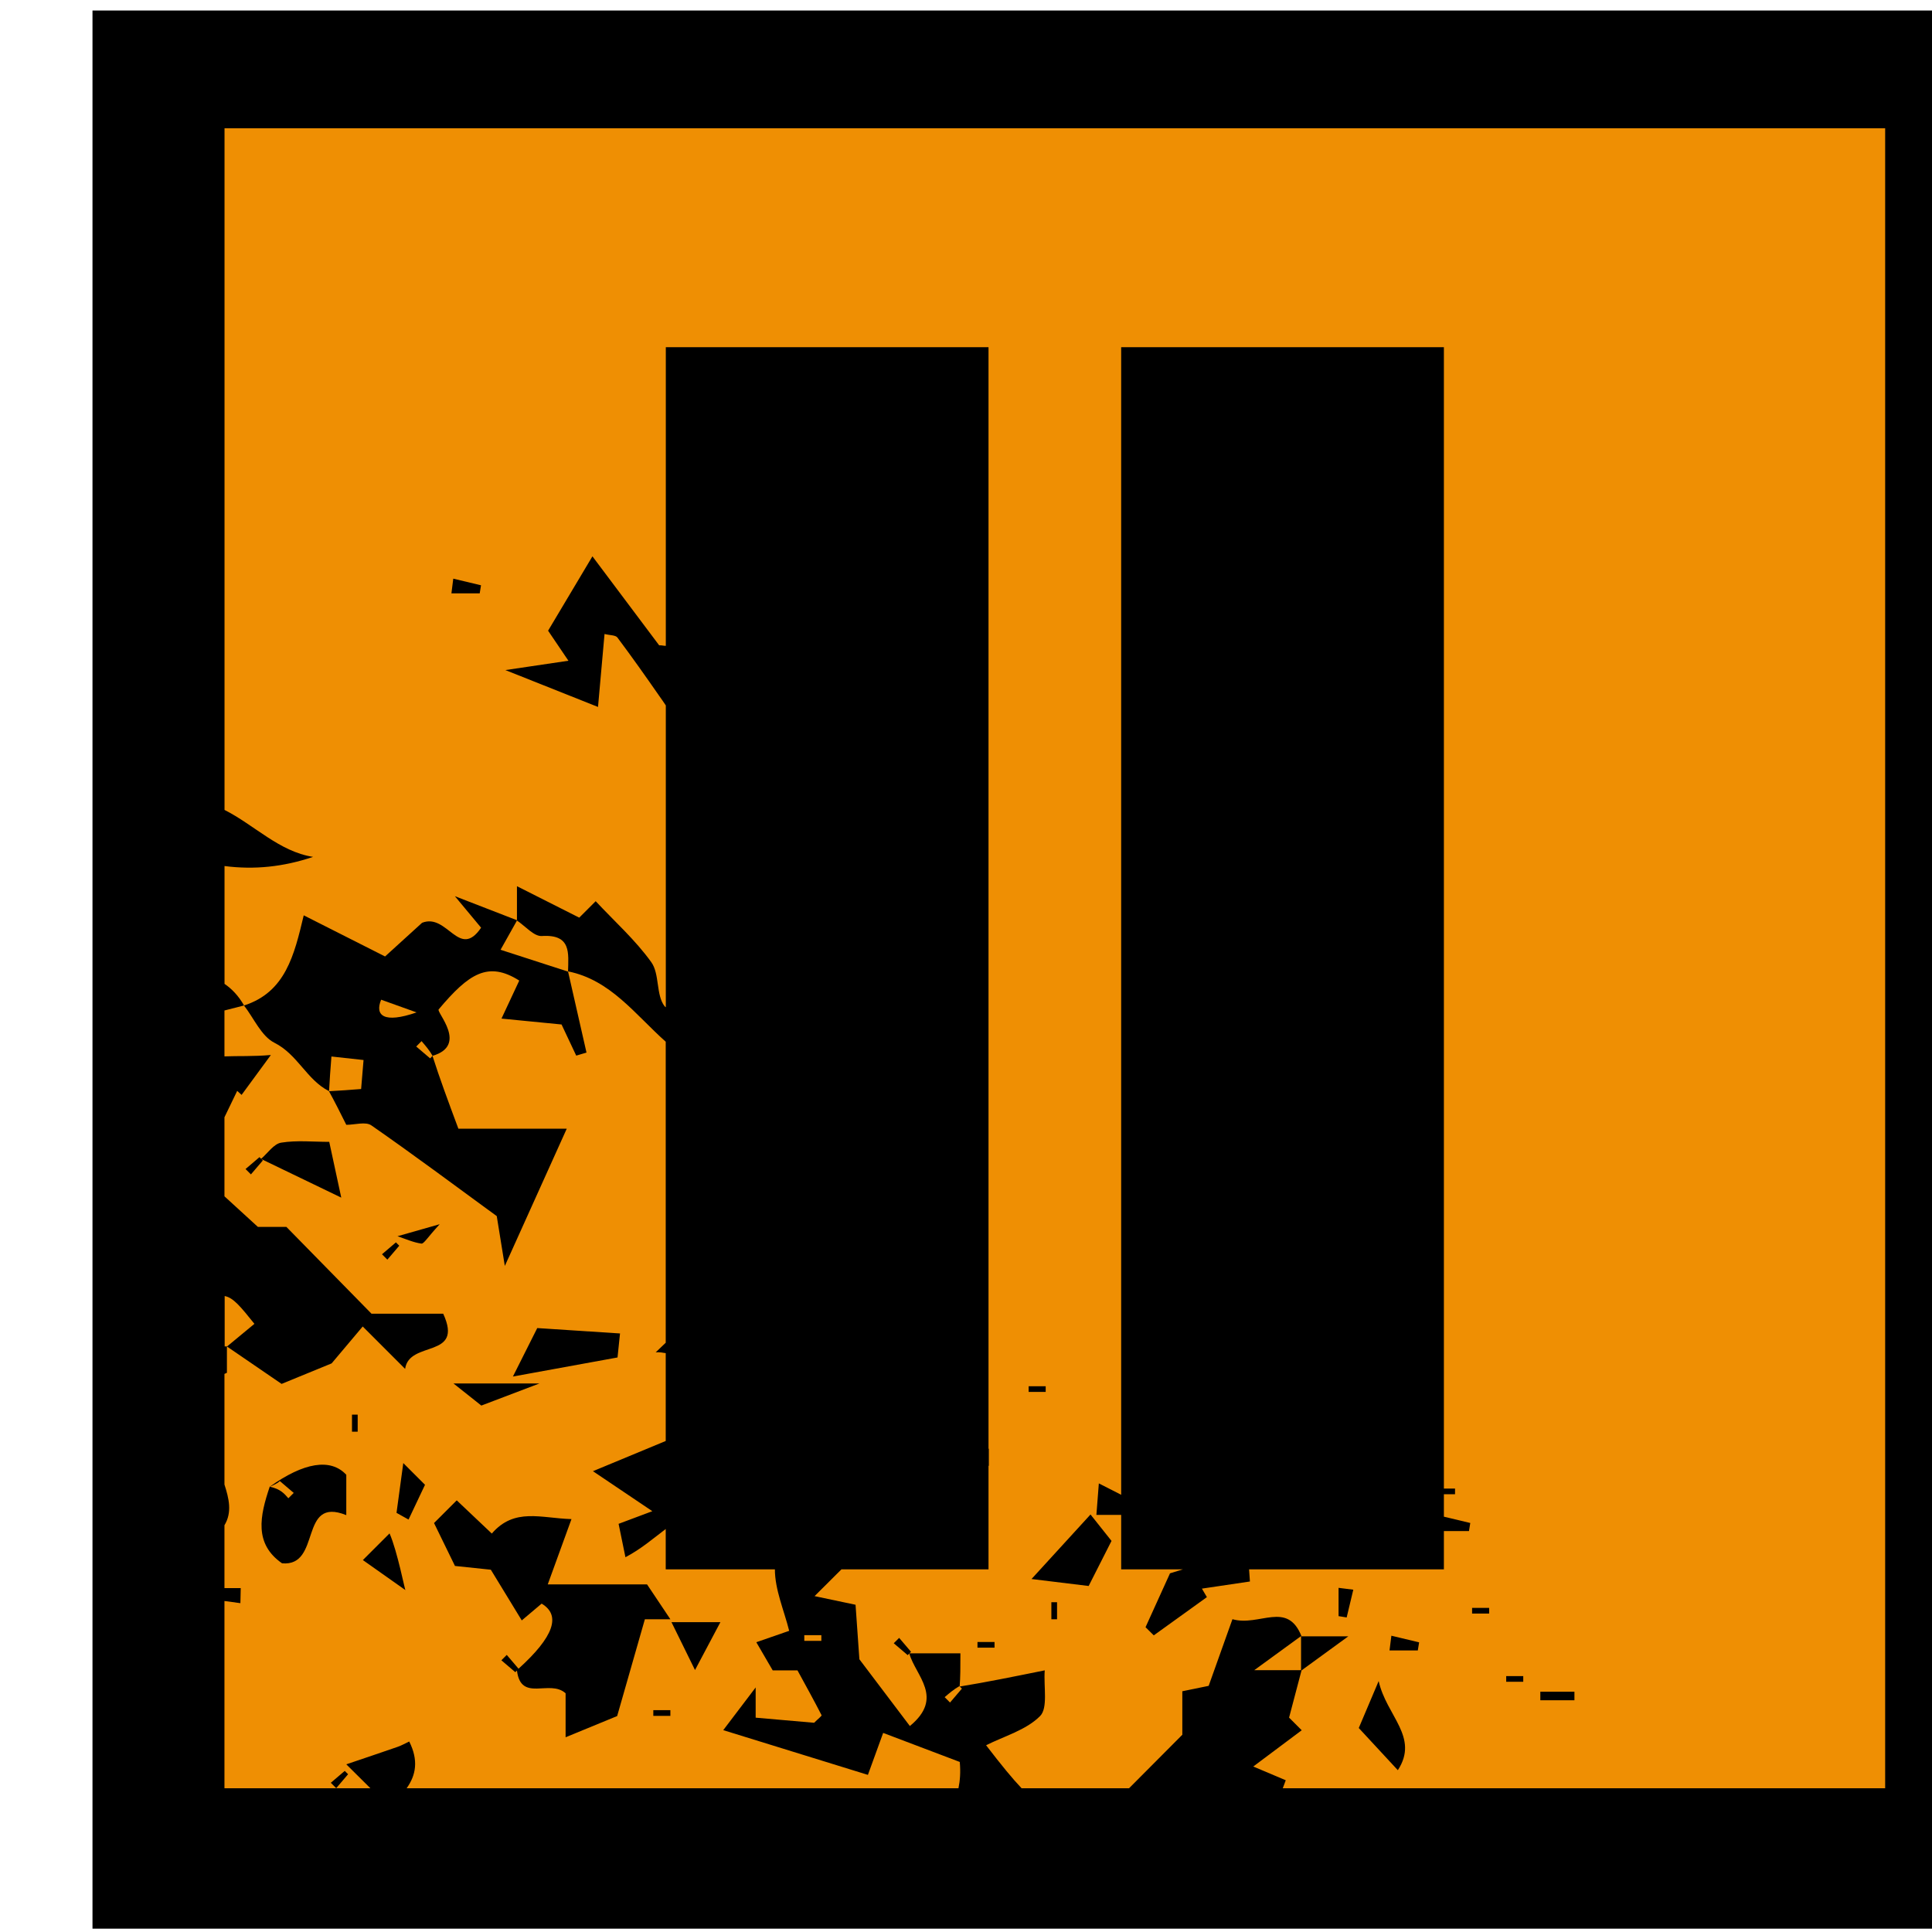
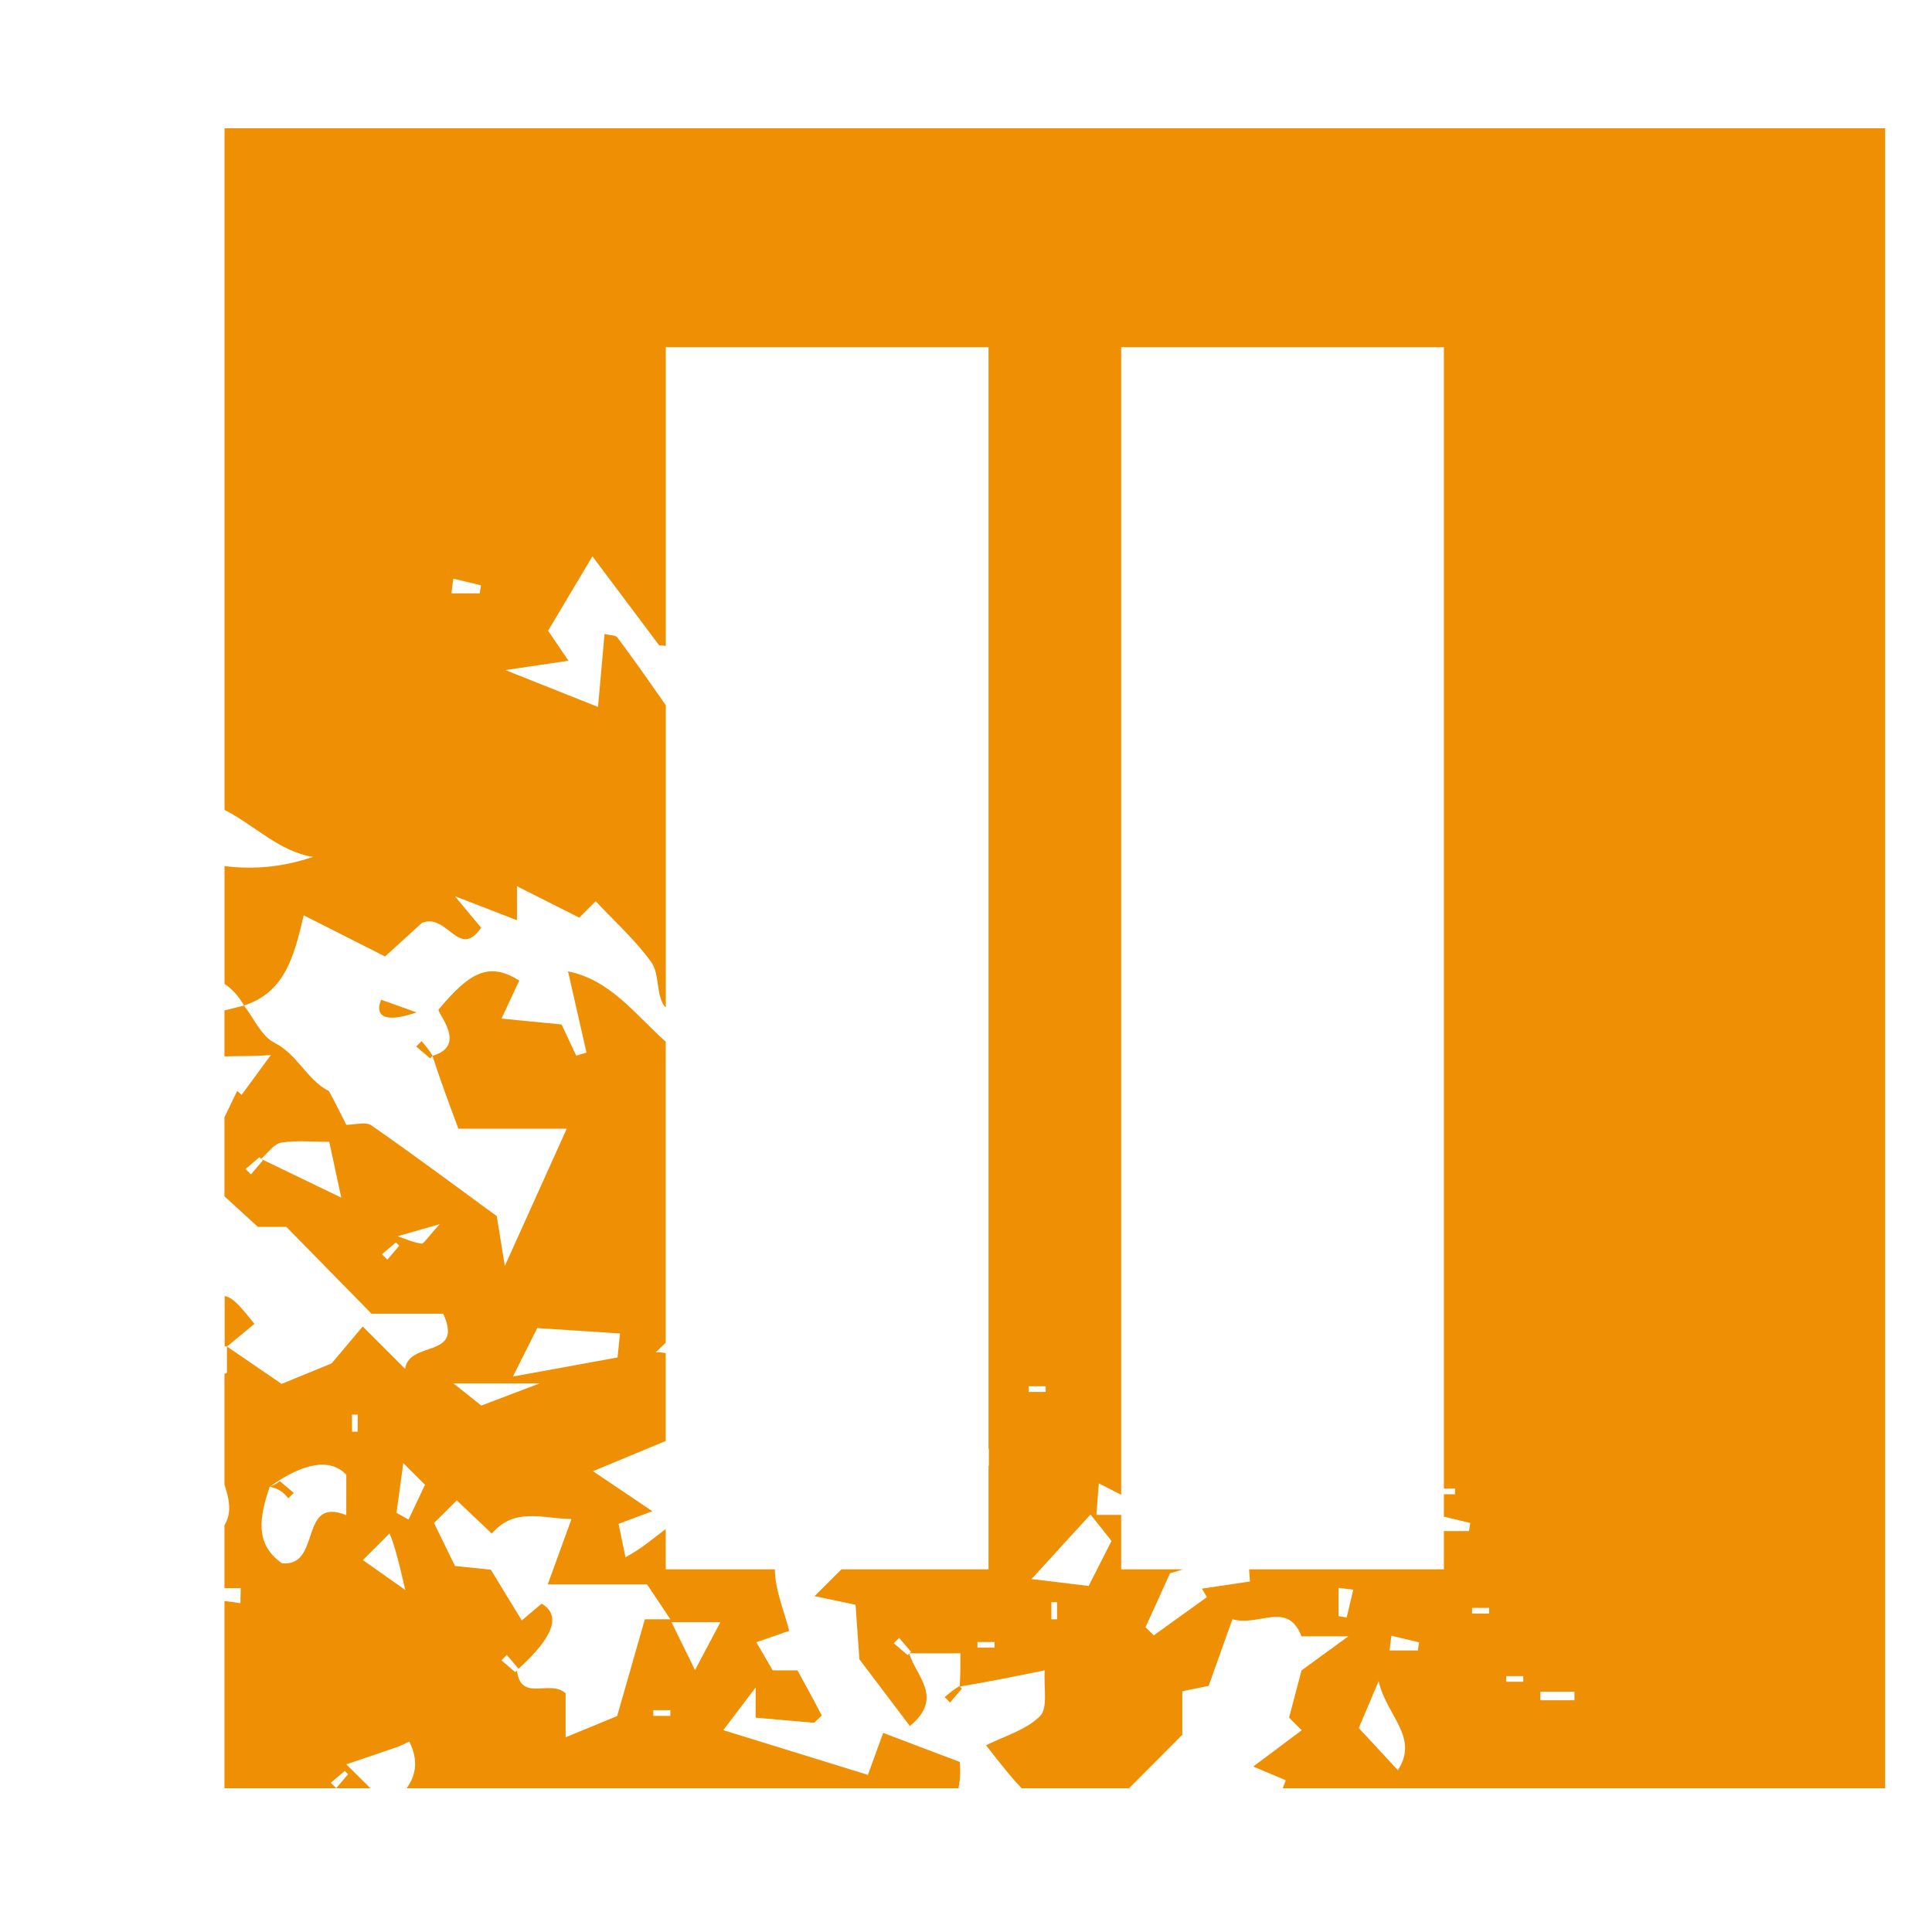
<svg xmlns="http://www.w3.org/2000/svg" width="100%" height="100%" viewBox="0 0 60 60" version="1.1" xml:space="preserve" style="fill-rule:evenodd;clip-rule:evenodd;stroke-linejoin:round;stroke-miterlimit:2;">
  <g transform="matrix(1,0,0,1,-5474.86,-4909.1)">
    <g id="Artboard2" transform="matrix(0.814,0,0,1,-26.024,0)">
      <rect x="4363" y="0" width="4720" height="10156" style="fill:none;" />
      <g transform="matrix(1.229,0,0,1,6616.75,-1266.8)">
        <g transform="matrix(-0.677,0,0,0.677,281.695,5622.24)">
-           <rect x="154.285" y="818.296" width="87.991" height="87.991" />
-         </g>
+           </g>
        <g transform="matrix(0.17,-0.655,-0.655,-0.17,123.742,6221.83)">
          <path d="M-0.554,-0.418C-0.432,-0.166 -0.309,0.086 -0.187,0.338C-0.249,0.375 -0.312,0.411 -0.554,0.713C-0.533,0.218 -0.695,-0.012 -0.854,-0.24C-0.754,-0.299 -0.654,-0.359 -0.554,-0.418" style="fill:rgb(239,143,3);fill-rule:nonzero;" />
        </g>
        <g transform="matrix(-0.335,0.588,0.588,0.335,128.191,6208.33)">
          <path d="M0.432,-0.549C0.485,-0.274 0.536,0.001 0.589,0.276C0.52,0.295 0.45,0.314 0.432,0.315C0.285,0.07 0.191,-0.194 0.096,-0.458C0.207,-0.488 0.32,-0.518 0.432,-0.549" style="fill:rgb(239,143,3);fill-rule:nonzero;" />
        </g>
        <g transform="matrix(-0.454,-0.502,-0.502,0.454,124.876,6209.14)">
-           <path d="M-0.851,-1.646C-0.495,-1.329 -0.174,-1.045 0.257,-0.662C-0.184,-0.198 -0.504,0.142 -0.851,0.487C-1.16,0.111 -1.446,-0.261 -1.763,-0.671C-1.44,-1.015 -1.208,-1.264 -0.851,-1.646" style="fill:rgb(239,143,3);fill-rule:nonzero;" />
-         </g>
+           </g>
        <g transform="matrix(0.478,-0.478,-0.478,-0.478,132.707,6205.14)">
-           <path d="M-1.26,-0.695C-0.652,-0.109 0.074,0.41 -0.955,1.313C-1.229,1.553 -1.168,2.176 -1.26,2.623C-1.699,2.5 -2.139,2.375 -2.742,2.206C-2.268,1.278 -1.764,0.292 -1.26,-0.695" style="fill:rgb(239,143,3);fill-rule:nonzero;" />
-         </g>
+           </g>
        <g transform="matrix(0.677,0,0,0.677,127.735,6207.3)">
          <path d="M0,0.061C-0.573,-0.145 -1.147,-0.35 -1.626,-0.522C-1.922,0.201 -1.506,0.583 0,0.061" style="fill:rgb(239,143,3);fill-rule:nonzero;" />
        </g>
        <g transform="matrix(0.677,0,0,0.677,133.973,6219.12)">
          <path d="M0,-1.57C-1.541,-1.289 -3.095,-1.005 -4.797,-0.695C-4.456,-1.374 -4.079,-2.125 -3.681,-2.918C-2.299,-2.828 -1.096,-2.75 0.114,-2.671C0.055,-2.103 0.029,-1.854 0,-1.57M1.354,8.841C1.743,9.422 2.083,9.931 2.423,10.439L1.254,10.439C0.739,12.241 0.313,13.727 -0.017,14.88C-1.007,15.287 -1.583,15.524 -2.381,15.853L-2.381,13.835C-3.11,13.175 -4.428,14.265 -4.612,12.793C-4.637,12.818 -4.662,12.843 -4.687,12.867C-4.899,12.686 -5.112,12.504 -5.326,12.322C-5.243,12.24 -5.161,12.158 -5.079,12.075C-4.899,12.286 -4.719,12.497 -4.539,12.708C-2.931,11.254 -2.575,10.261 -3.48,9.723C-3.749,9.951 -4.012,10.173 -4.391,10.492C-4.875,9.698 -5.315,8.977 -5.809,8.167C-6.282,8.117 -6.891,8.053 -7.454,7.994C-7.788,7.31 -8.095,6.68 -8.414,6.026C-8.107,5.718 -7.743,5.355 -7.373,4.985C-6.838,5.492 -6.302,5.999 -5.765,6.508C-4.725,5.306 -3.512,5.805 -2.112,5.845C-2.514,6.952 -2.815,7.782 -3.2,8.841L1.354,8.841ZM4.717,10.573C4.288,11.384 3.929,12.06 3.553,12.769C3.152,11.953 2.782,11.199 2.474,10.573L4.717,10.573ZM2.423,14.871L1.641,14.871L1.641,14.61L2.423,14.61L2.423,14.871ZM-9.583,5.866C-9.766,5.763 -9.95,5.661 -10.134,5.558C-10.04,4.865 -9.946,4.173 -9.824,3.275C-9.232,3.867 -8.879,4.22 -8.828,4.271C-9.08,4.803 -9.331,5.334 -9.583,5.866M-11.677,7.724C-11.239,7.287 -10.963,7.011 -10.454,6.501C-10.091,7.323 -9.742,9.161 -9.722,9.105C-10.277,8.714 -10.979,8.218 -11.677,7.724M-3.58,-0.377C-4.858,0.109 -5.482,0.347 -6.245,0.637C-6.194,0.677 -6.631,0.331 -7.522,-0.377L-3.58,-0.377ZM-11.915,1.836L-12.176,1.836L-12.176,1.054L-11.915,1.054L-11.915,1.836ZM-12.355,17.549C-12.537,17.762 -12.718,17.975 -12.9,18.188C-12.982,18.105 -13.064,18.023 -13.147,17.941C-12.934,17.76 -12.721,17.578 -12.508,17.396C-12.457,17.447 -12.406,17.498 -12.355,17.549M-15.383,7.873C-16.674,6.976 -16.401,5.702 -15.949,4.361C-14.39,3.245 -13.154,3.036 -12.437,3.813C-12.438,4.328 -12.438,4.843 -12.438,5.663C-14.631,4.777 -13.553,8.04 -15.383,7.873M-8.994,-6.793C-9.368,-6.846 -9.726,-7.01 -10.09,-7.131C-9.619,-7.265 -9.148,-7.399 -8.155,-7.682C-8.722,-7.067 -8.88,-6.777 -8.994,-6.793M-10.554,-6.057C-10.636,-6.14 -10.718,-6.222 -10.8,-6.304C-10.587,-6.485 -10.374,-6.667 -10.161,-6.849C-10.11,-6.798 -10.059,-6.747 -10.009,-6.696C-10.19,-6.483 -10.372,-6.27 -10.554,-6.057M-16.325,-10.667C-16.305,-10.647 -16.285,-10.627 -16.265,-10.607C-16.447,-10.394 -16.629,-10.181 -16.81,-9.968C-16.893,-10.05 -16.975,-10.132 -17.057,-10.214C-16.844,-10.396 -16.631,-10.578 -16.418,-10.759C-16.393,-10.734 -16.367,-10.709 -16.342,-10.683C-16.037,-10.945 -15.76,-11.37 -15.422,-11.424C-14.704,-11.54 -13.955,-11.46 -13.219,-11.46C-13.056,-10.705 -12.894,-9.949 -12.668,-8.902C-14.002,-9.546 -15.163,-10.106 -16.325,-10.667M-1.894,-15.416C-2.12,-15.898 -2.347,-16.379 -2.567,-16.845C-3.514,-16.938 -4.444,-17.029 -5.321,-17.115C-4.982,-17.842 -4.739,-18.36 -4.506,-18.859C-5.933,-19.763 -6.82,-19.182 -8.201,-17.537C-8.321,-17.41 -6.835,-15.885 -8.485,-15.406C-8.151,-14.36 -7.776,-13.35 -7.297,-12.063L-2.329,-12.063C-3.3,-9.909 -4.175,-7.968 -5.168,-5.768C-5.322,-6.717 -5.437,-7.43 -5.538,-8.054C-7.5,-9.487 -9.371,-10.885 -11.289,-12.217C-11.551,-12.399 -12.048,-12.242 -12.437,-12.242C-12.697,-12.763 -12.958,-13.285 -13.235,-13.79C-14.249,-14.304 -14.668,-15.471 -15.731,-16.005C-16.332,-16.307 -16.672,-17.129 -17.129,-17.716C-17.406,-17.646 -17.737,-17.561 -18.024,-17.487L-18.024,-15.381C-17.404,-15.407 -16.717,-15.372 -15.896,-15.445C-16.582,-14.51 -16.91,-14.063 -17.238,-13.615C-17.305,-13.677 -17.373,-13.738 -17.44,-13.799C-17.628,-13.411 -17.834,-12.982 -18.024,-12.589L-18.024,-8.962C-17.558,-8.536 -17.045,-8.066 -16.492,-7.56L-15.185,-7.56C-13.919,-6.269 -12.647,-4.971 -11.28,-3.576L-7.993,-3.576C-7.036,-1.491 -9.552,-2.374 -9.74,-1.046C-10.396,-1.702 -10.939,-2.245 -11.684,-2.991C-11.967,-2.655 -12.299,-2.261 -13.11,-1.298C-13.387,-1.184 -14.383,-0.776 -15.404,-0.357C-16.303,-0.973 -17.107,-1.524 -17.911,-2.074L-17.911,-0.867C-17.948,-0.85 -17.987,-0.832 -18.024,-0.815L-18.024,2.115C-18.024,2.115 -18.023,2.116 -18.022,2.116C-18.023,2.117 -18.023,2.119 -18.024,2.12L-18.024,4.259C-17.819,4.896 -17.662,5.53 -18.024,6.127L-18.024,9.01L-17.278,9.01C-17.283,9.24 -17.288,9.471 -17.293,9.701C-17.537,9.669 -17.78,9.636 -18.024,9.603L-18.024,18.193L-11.33,18.193C-11.699,17.826 -12.065,17.463 -12.437,17.094C-11.651,16.827 -10.865,16.565 -10.082,16.292C-9.898,16.228 -9.728,16.13 -9.552,16.047C-9.119,16.907 -9.239,17.59 -9.671,18.193L15.633,18.193C15.704,17.847 15.737,17.459 15.693,16.985C14.62,16.578 13.431,16.128 12.18,15.653C11.903,16.416 11.739,16.867 11.481,17.578C9.347,16.918 7.191,16.25 4.848,15.526C5.299,14.932 5.816,14.25 6.334,13.568L6.334,14.954C7.237,15.033 8.166,15.114 9.015,15.188C9.193,15.01 9.373,14.874 9.356,14.84C9,14.146 8.622,13.463 8.252,12.785L7.116,12.785C6.878,12.376 6.639,11.966 6.364,11.493C6.797,11.343 7.247,11.187 7.871,10.97C7.639,10.041 7.215,9.08 7.216,8.151L2.21,8.151L2.21,6.299C1.621,6.745 1.079,7.217 0.363,7.594C0.223,6.911 0.134,6.473 0.049,6.062C0.665,5.831 1.115,5.662 1.596,5.482C0.783,4.934 0.006,4.411 -1.127,3.647C0.157,3.114 1.228,2.669 2.21,2.261L2.21,-1.767C2.059,-1.793 1.908,-1.819 1.75,-1.805C1.919,-1.967 2.052,-2.093 2.21,-2.245L2.21,-16.054C0.803,-17.307 -0.324,-18.891 -2.27,-19.281C-1.987,-18.039 -1.705,-16.798 -1.423,-15.556C-1.58,-15.51 -1.737,-15.463 -1.894,-15.416" style="fill:rgb(239,143,3);fill-rule:nonzero;" />
        </g>
        <g transform="matrix(0.677,0,0,0.677,153.739,6226.71)">
-           <path d="M0,1.564L2.146,1.564L2.146,0C1.627,0.378 1.108,0.756 0,1.564" style="fill:rgb(239,143,3);fill-rule:nonzero;" />
-         </g>
+           </g>
        <g transform="matrix(0.677,0,0,0.677,128.874,6217.45)">
          <path d="M0,-34.829C0.424,-34.728 0.848,-34.626 1.272,-34.525C1.252,-34.402 1.232,-34.278 1.212,-34.154L-0.085,-34.154C-0.057,-34.379 -0.028,-34.604 0,-34.829M24.819,14.21L24.037,14.21L24.037,13.949L24.819,13.949L24.819,14.21ZM26.383,2.217L27.165,2.217L27.165,2.478L26.383,2.478L26.383,2.217ZM30.183,9.312C29.835,9.999 29.511,10.637 29.135,11.38C28.492,11.301 27.811,11.218 26.515,11.06C27.706,9.758 28.5,8.889 29.22,8.1C29.68,8.679 29.972,9.046 30.183,9.312M29.602,6.674C29.95,6.852 30.278,7.019 30.626,7.196L30.626,-45.446L45.424,-45.446L45.424,6.91L45.935,6.91L45.935,7.17L45.424,7.17L45.424,8.201C45.827,8.297 46.231,8.394 46.634,8.49L46.574,8.862L45.424,8.862L45.424,10.618L36.491,10.618C36.504,10.8 36.516,10.975 36.53,11.174C35.763,11.288 35.046,11.395 34.328,11.501C34.404,11.631 34.481,11.761 34.557,11.891C33.745,12.475 32.933,13.06 32.121,13.645C31.995,13.52 31.869,13.395 31.743,13.271C32.135,12.407 32.528,11.543 32.865,10.799C33.065,10.738 33.259,10.678 33.455,10.618L30.626,10.618L30.626,8.118L29.49,8.118C29.519,7.743 29.555,7.277 29.602,6.674M46.717,12.384L47.499,12.384L47.499,12.645L46.717,12.645L46.717,12.384ZM48.281,15.513L49.063,15.513L49.063,15.774L48.281,15.774L48.281,15.513ZM49.846,16.23L51.41,16.23L51.41,16.621L49.846,16.621L49.846,16.23ZM44.228,14.337L42.931,14.337C42.959,14.111 42.987,13.886 43.016,13.661C43.44,13.762 43.864,13.863 44.288,13.965C44.268,14.089 44.248,14.213 44.228,14.337M43.312,19.83C42.684,19.153 42.058,18.476 41.521,17.895C41.75,17.353 41.985,16.799 42.433,15.741C42.787,17.34 44.305,18.306 43.312,19.83M40.966,12.823C40.842,12.803 40.718,12.783 40.594,12.763L40.594,11.465C40.819,11.494 41.044,11.522 41.27,11.55C41.168,11.974 41.067,12.398 40.966,12.823M27.686,12.906L27.425,12.906L27.425,12.124L27.686,12.124L27.686,12.906ZM-6.428,-22.066C-7.792,-21.607 -9.124,-21.469 -10.489,-21.646L-10.489,-16.241C-10.152,-16.011 -9.848,-15.695 -9.594,-15.25C-7.693,-15.86 -7.292,-17.56 -6.857,-19.385C-5.524,-18.711 -4.364,-18.124 -3.128,-17.498C-2.474,-18.094 -1.842,-18.669 -1.43,-19.043C-0.267,-19.502 0.265,-17.332 1.276,-18.817C1.053,-19.085 0.836,-19.346 0.074,-20.263C1.508,-19.707 2.214,-19.433 2.92,-19.16L2.92,-20.721C4.054,-20.148 4.931,-19.706 5.776,-19.279C6.036,-19.539 6.218,-19.72 6.53,-20.033C7.392,-19.109 8.35,-18.254 9.08,-17.236C9.47,-16.693 9.288,-15.728 9.692,-15.211C9.706,-15.194 9.732,-15.185 9.746,-15.168L9.746,-29.013C9.652,-29.16 9.55,-29.299 9.451,-29.441C8.822,-30.346 8.187,-31.247 7.526,-32.129C7.44,-32.243 7.182,-32.228 6.936,-32.291C6.845,-31.266 6.758,-30.296 6.637,-28.944C5.223,-29.507 4.101,-29.954 2.389,-30.635C3.785,-30.842 4.497,-30.948 5.28,-31.064C4.928,-31.584 4.67,-31.965 4.348,-32.442C4.982,-33.505 5.6,-34.542 6.381,-35.853C7.483,-34.382 8.422,-33.13 9.441,-31.771C9.56,-31.778 9.635,-31.747 9.746,-31.747L9.746,-45.446L24.543,-45.446L24.543,5.085L24.558,5.085L24.558,5.867L24.543,5.867L24.543,10.618L17.798,10.618C17.421,10.994 17.043,11.371 16.567,11.845C17.44,12.029 17.793,12.103 18.446,12.241C18.496,12.954 18.556,13.805 18.622,14.742C19.342,15.695 20.119,16.723 20.937,17.804C22.524,16.496 21.203,15.508 20.911,14.478C20.886,14.503 20.862,14.527 20.837,14.552C20.624,14.37 20.411,14.189 20.198,14.007C20.281,13.925 20.363,13.842 20.445,13.76C20.627,13.973 20.808,14.186 20.99,14.399C20.966,14.423 20.943,14.447 20.919,14.47L23.254,14.47C23.254,15.111 23.254,15.572 23.219,15.993C24.443,15.793 25.631,15.552 27.121,15.25C27.065,16.013 27.279,16.975 26.905,17.35C26.262,17.994 25.252,18.272 24.432,18.686C25.162,19.636 25.633,20.208 26.06,20.659L30.987,20.659C31.728,19.915 32.505,19.134 33.43,18.204L33.43,16.209C33.904,16.112 34.26,16.039 34.638,15.961C34.983,14.993 35.345,13.978 35.728,12.904C36.97,13.254 38.243,12.037 38.896,13.688L41.043,13.688C39.935,14.495 39.416,14.874 38.896,15.252C38.717,15.931 38.538,16.611 38.325,17.418C38.321,17.414 38.503,17.596 38.905,17.998C38.185,18.537 37.49,19.057 36.683,19.661C37.066,19.823 37.531,20.02 38.173,20.292C38.13,20.409 38.079,20.541 38.035,20.659L65.658,20.659L65.658,-55.488L-10.489,-55.488L-10.489,-24.22C-9.131,-23.536 -7.981,-22.307 -6.428,-22.066" style="fill:rgb(239,143,3);fill-rule:nonzero;" />
        </g>
        <g transform="matrix(-0.677,0,0,0.677,266.839,5663.79)">
-           <rect x="186.911" y="831.45" width="0.782" height="0.261" style="fill:rgb(239,143,3);" />
-         </g>
+           </g>
        <g transform="matrix(0.588,0.335,0.335,-0.588,144.182,6228.69)">
-           <path d="M0.206,-0.025C0.258,0.25 0.311,0.526 0.363,0.8C0.294,0.82 0.224,0.838 0.206,0.84C0.06,0.594 -0.036,0.33 -0.13,0.068C-0.018,0.037 0.094,0.006 0.206,-0.025" style="fill:rgb(239,143,3);fill-rule:nonzero;" />
+           <path d="M0.206,-0.025C0.258,0.25 0.311,0.526 0.363,0.8C0.294,0.82 0.224,0.838 0.206,0.84C0.06,0.594 -0.036,0.33 -0.13,0.068" style="fill:rgb(239,143,3);fill-rule:nonzero;" />
        </g>
        <g transform="matrix(0,0.677,0.677,0,123.021,6216.47)">
          <path d="M-0.473,-1.837L1.837,-1.837L1.837,-1.724C1.493,-1.309 1.148,-0.891 0.802,-0.473C-0,-1.116 -0.399,-1.442 -0.473,-1.837" style="fill:rgb(239,143,3);fill-rule:nonzero;" />
        </g>
      </g>
    </g>
  </g>
</svg>